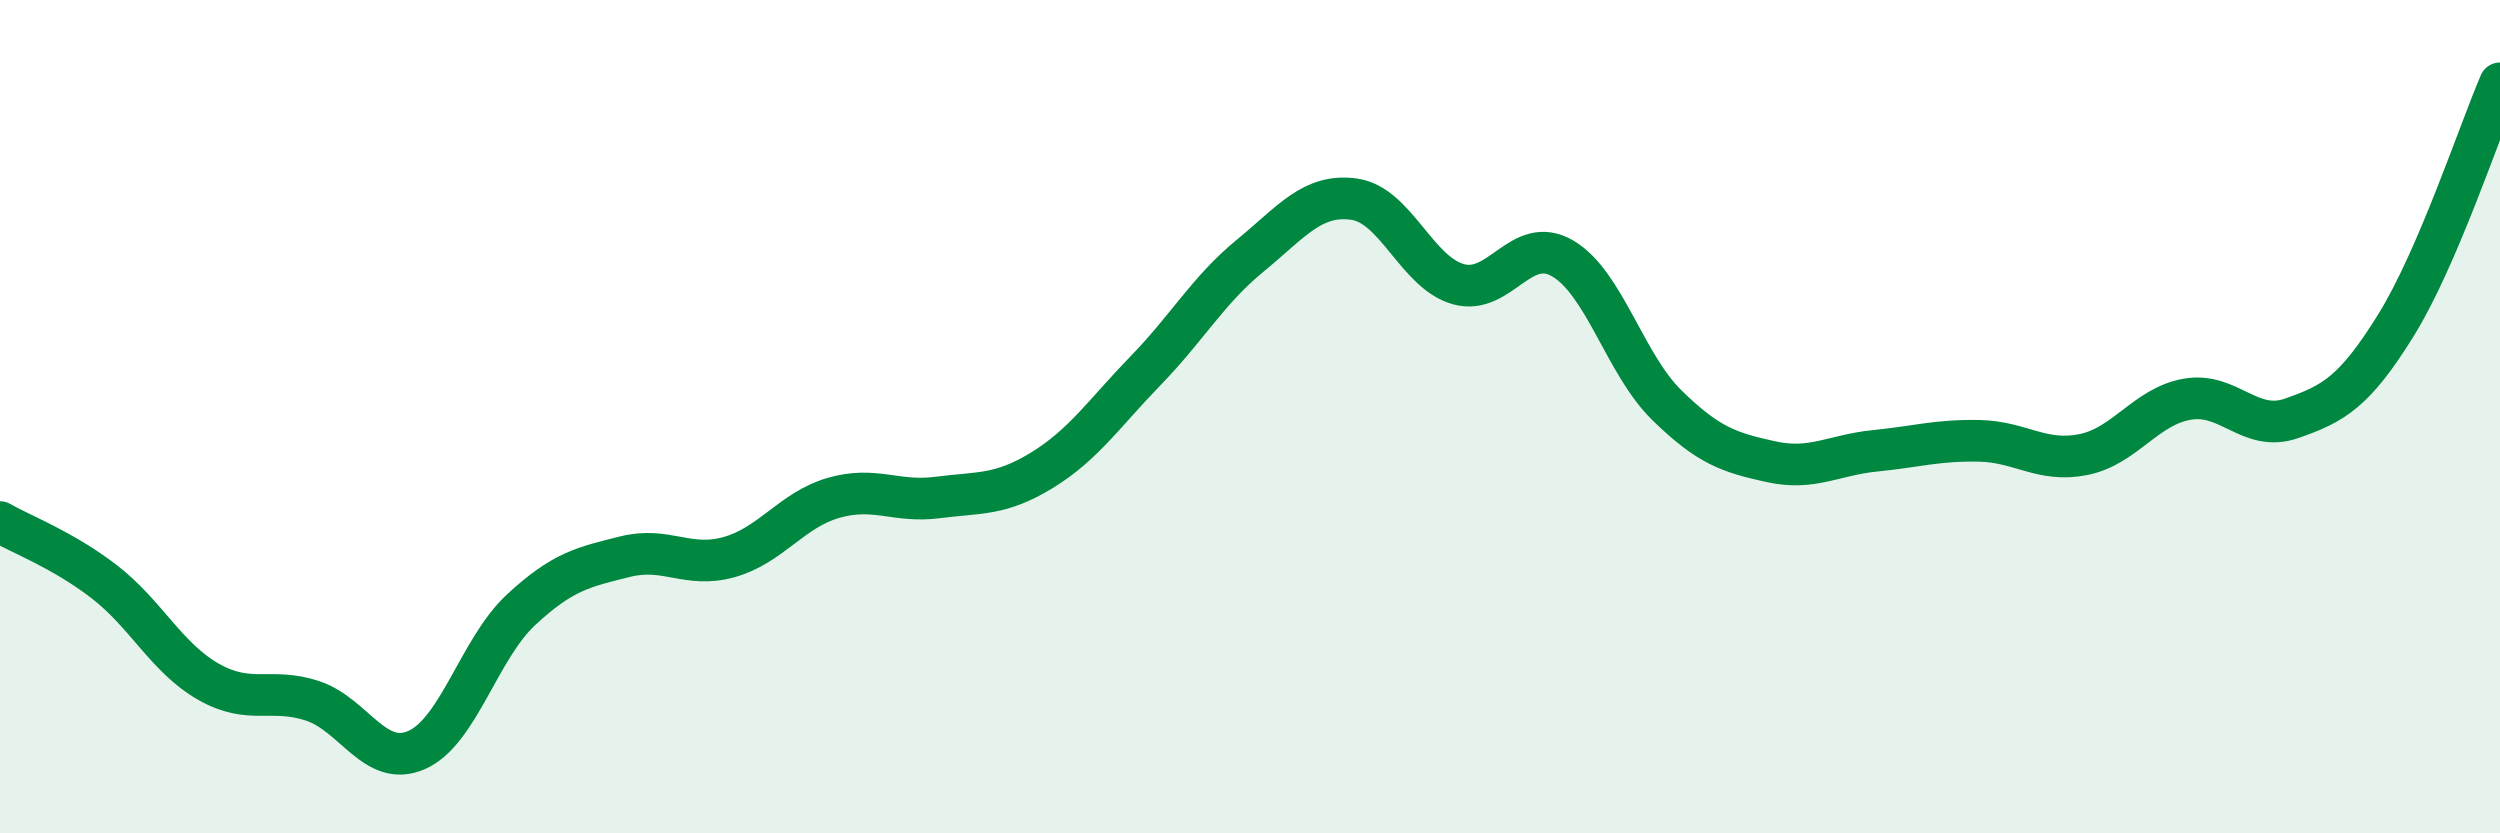
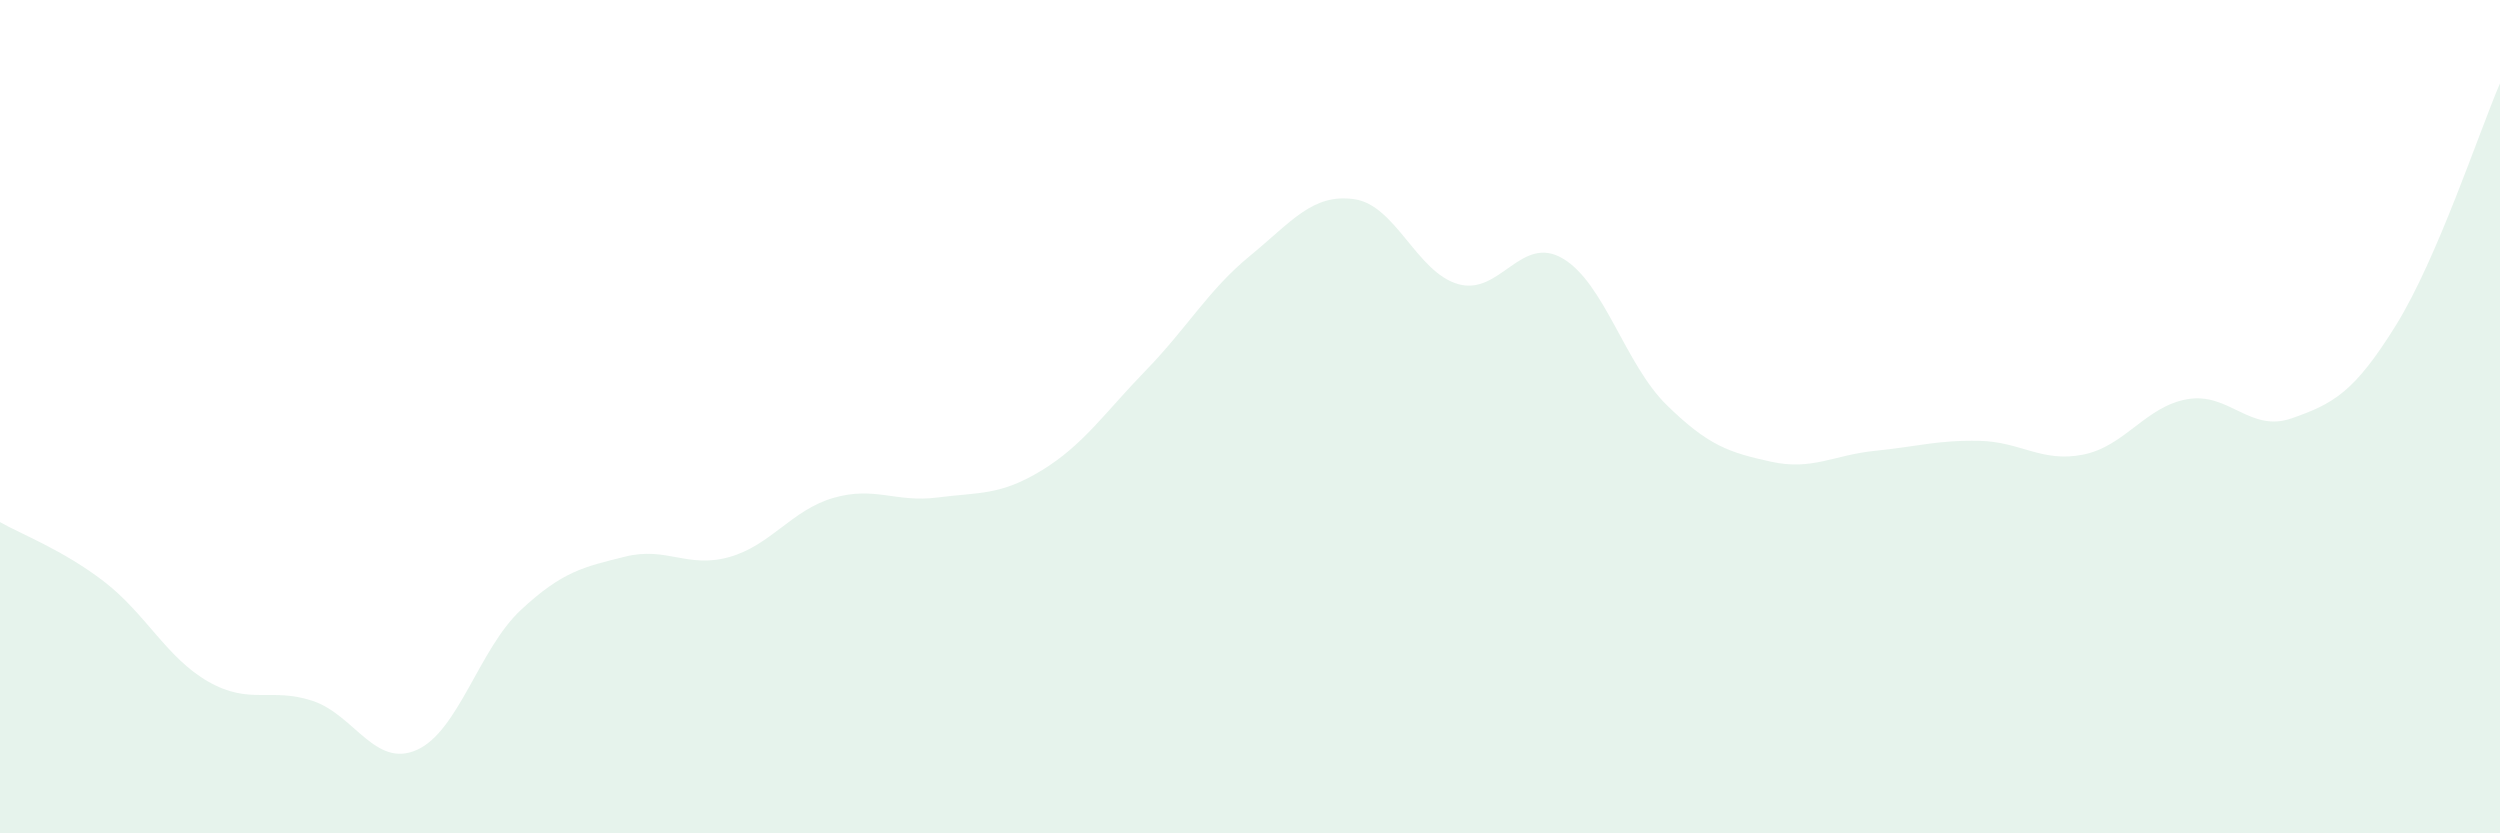
<svg xmlns="http://www.w3.org/2000/svg" width="60" height="20" viewBox="0 0 60 20">
  <path d="M 0,12.53 C 0.5,12.82 1.5,13.19 2.5,13.96 C 3.5,14.73 4,15.79 5,16.36 C 6,16.93 6.5,16.49 7.5,16.82 C 8.5,17.15 9,18.44 10,18 C 11,17.56 11.5,15.57 12.5,14.64 C 13.5,13.71 14,13.61 15,13.36 C 16,13.11 16.5,13.65 17.5,13.37 C 18.5,13.09 19,12.24 20,11.95 C 21,11.66 21.5,12.07 22.5,11.94 C 23.5,11.81 24,11.9 25,11.29 C 26,10.68 26.5,9.92 27.5,8.89 C 28.5,7.86 29,6.96 30,6.14 C 31,5.32 31.5,4.64 32.5,4.78 C 33.5,4.92 34,6.54 35,6.82 C 36,7.1 36.5,5.62 37.5,6.2 C 38.5,6.78 39,8.74 40,9.72 C 41,10.7 41.5,10.86 42.5,11.08 C 43.5,11.3 44,10.92 45,10.82 C 46,10.72 46.5,10.56 47.5,10.58 C 48.5,10.6 49,11.11 50,10.91 C 51,10.71 51.5,9.75 52.5,9.58 C 53.5,9.41 54,10.39 55,10.04 C 56,9.69 56.5,9.42 57.5,7.81 C 58.5,6.2 59.5,3.16 60,2L60 20L0 20Z" fill="#008740" opacity="0.1" stroke-linecap="round" stroke-linejoin="round" />
-   <path d="M 0,12.53 C 0.5,12.82 1.5,13.19 2.5,13.96 C 3.5,14.73 4,15.79 5,16.36 C 6,16.93 6.5,16.49 7.5,16.82 C 8.5,17.15 9,18.44 10,18 C 11,17.56 11.5,15.57 12.5,14.64 C 13.5,13.71 14,13.61 15,13.36 C 16,13.11 16.5,13.65 17.5,13.37 C 18.5,13.09 19,12.24 20,11.95 C 21,11.66 21.5,12.07 22.5,11.94 C 23.5,11.81 24,11.9 25,11.29 C 26,10.68 26.5,9.92 27.5,8.89 C 28.5,7.86 29,6.96 30,6.14 C 31,5.32 31.5,4.64 32.5,4.78 C 33.5,4.92 34,6.54 35,6.82 C 36,7.1 36.5,5.62 37.5,6.2 C 38.5,6.78 39,8.74 40,9.72 C 41,10.7 41.5,10.86 42.5,11.08 C 43.5,11.3 44,10.92 45,10.82 C 46,10.72 46.5,10.56 47.5,10.58 C 48.5,10.6 49,11.11 50,10.91 C 51,10.71 51.5,9.75 52.5,9.58 C 53.5,9.41 54,10.39 55,10.04 C 56,9.69 56.5,9.42 57.5,7.81 C 58.5,6.2 59.5,3.16 60,2" stroke="#008740" stroke-width="1" fill="none" stroke-linecap="round" stroke-linejoin="round" />
</svg>